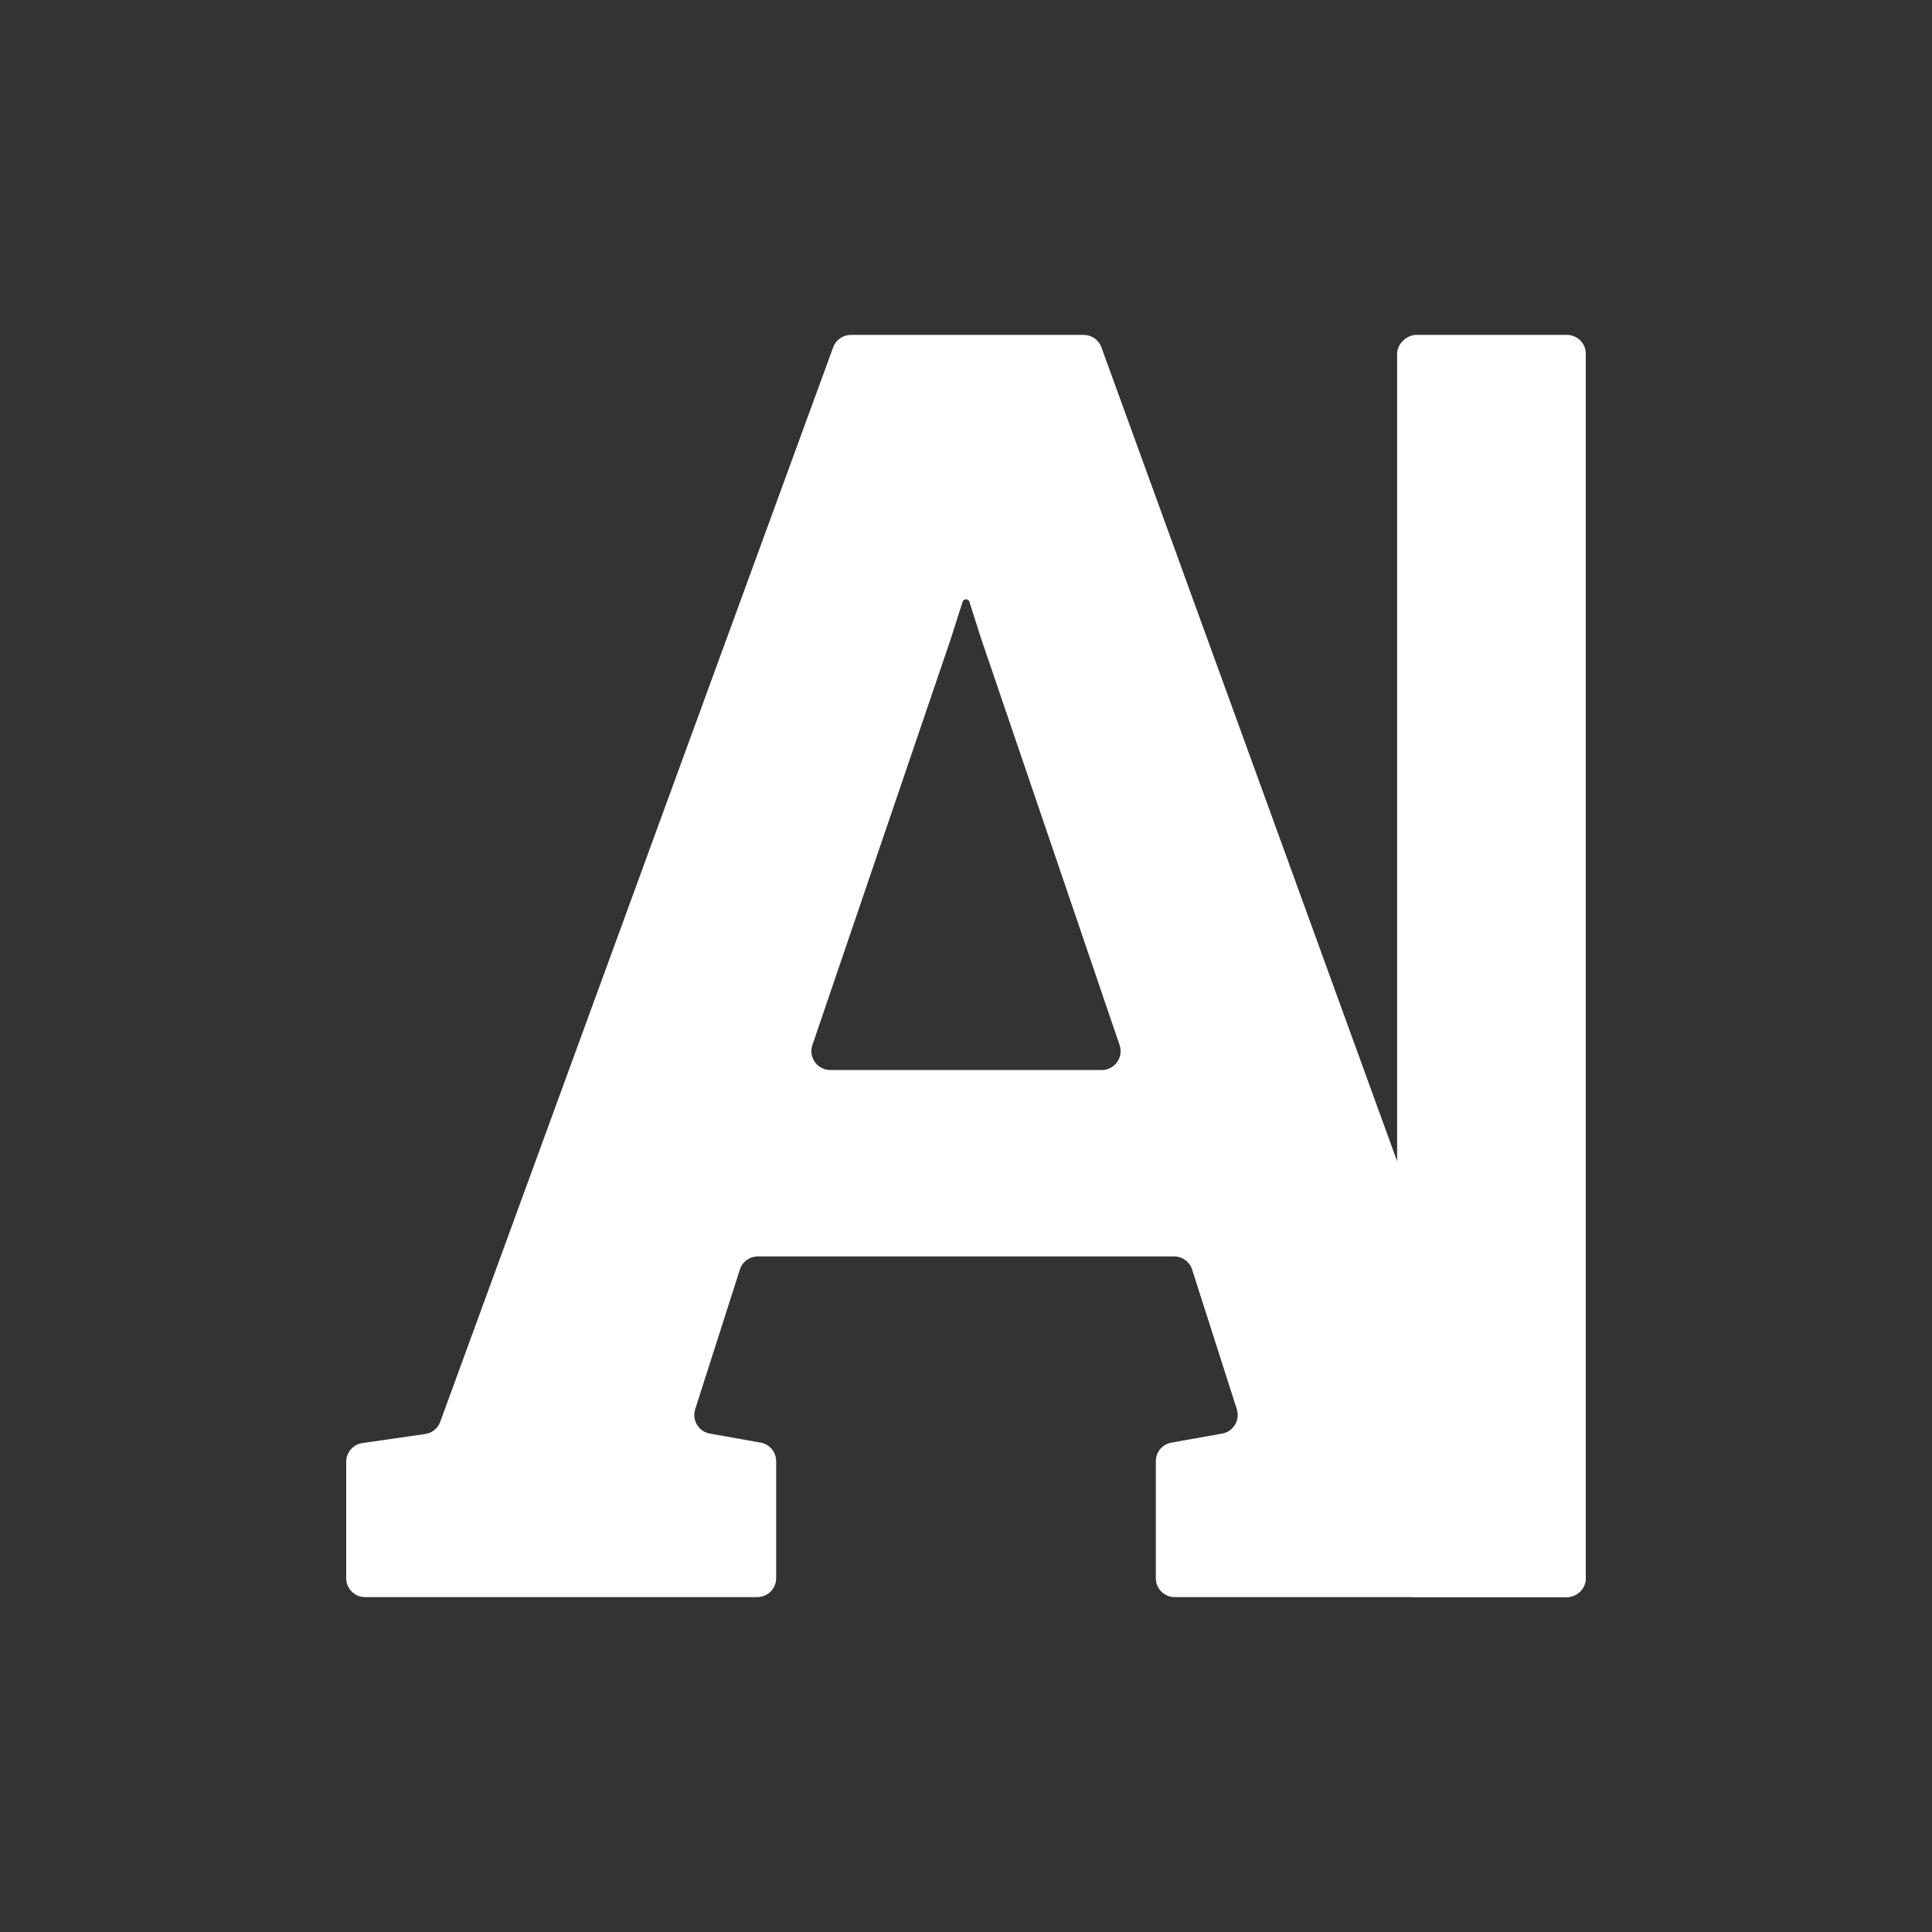
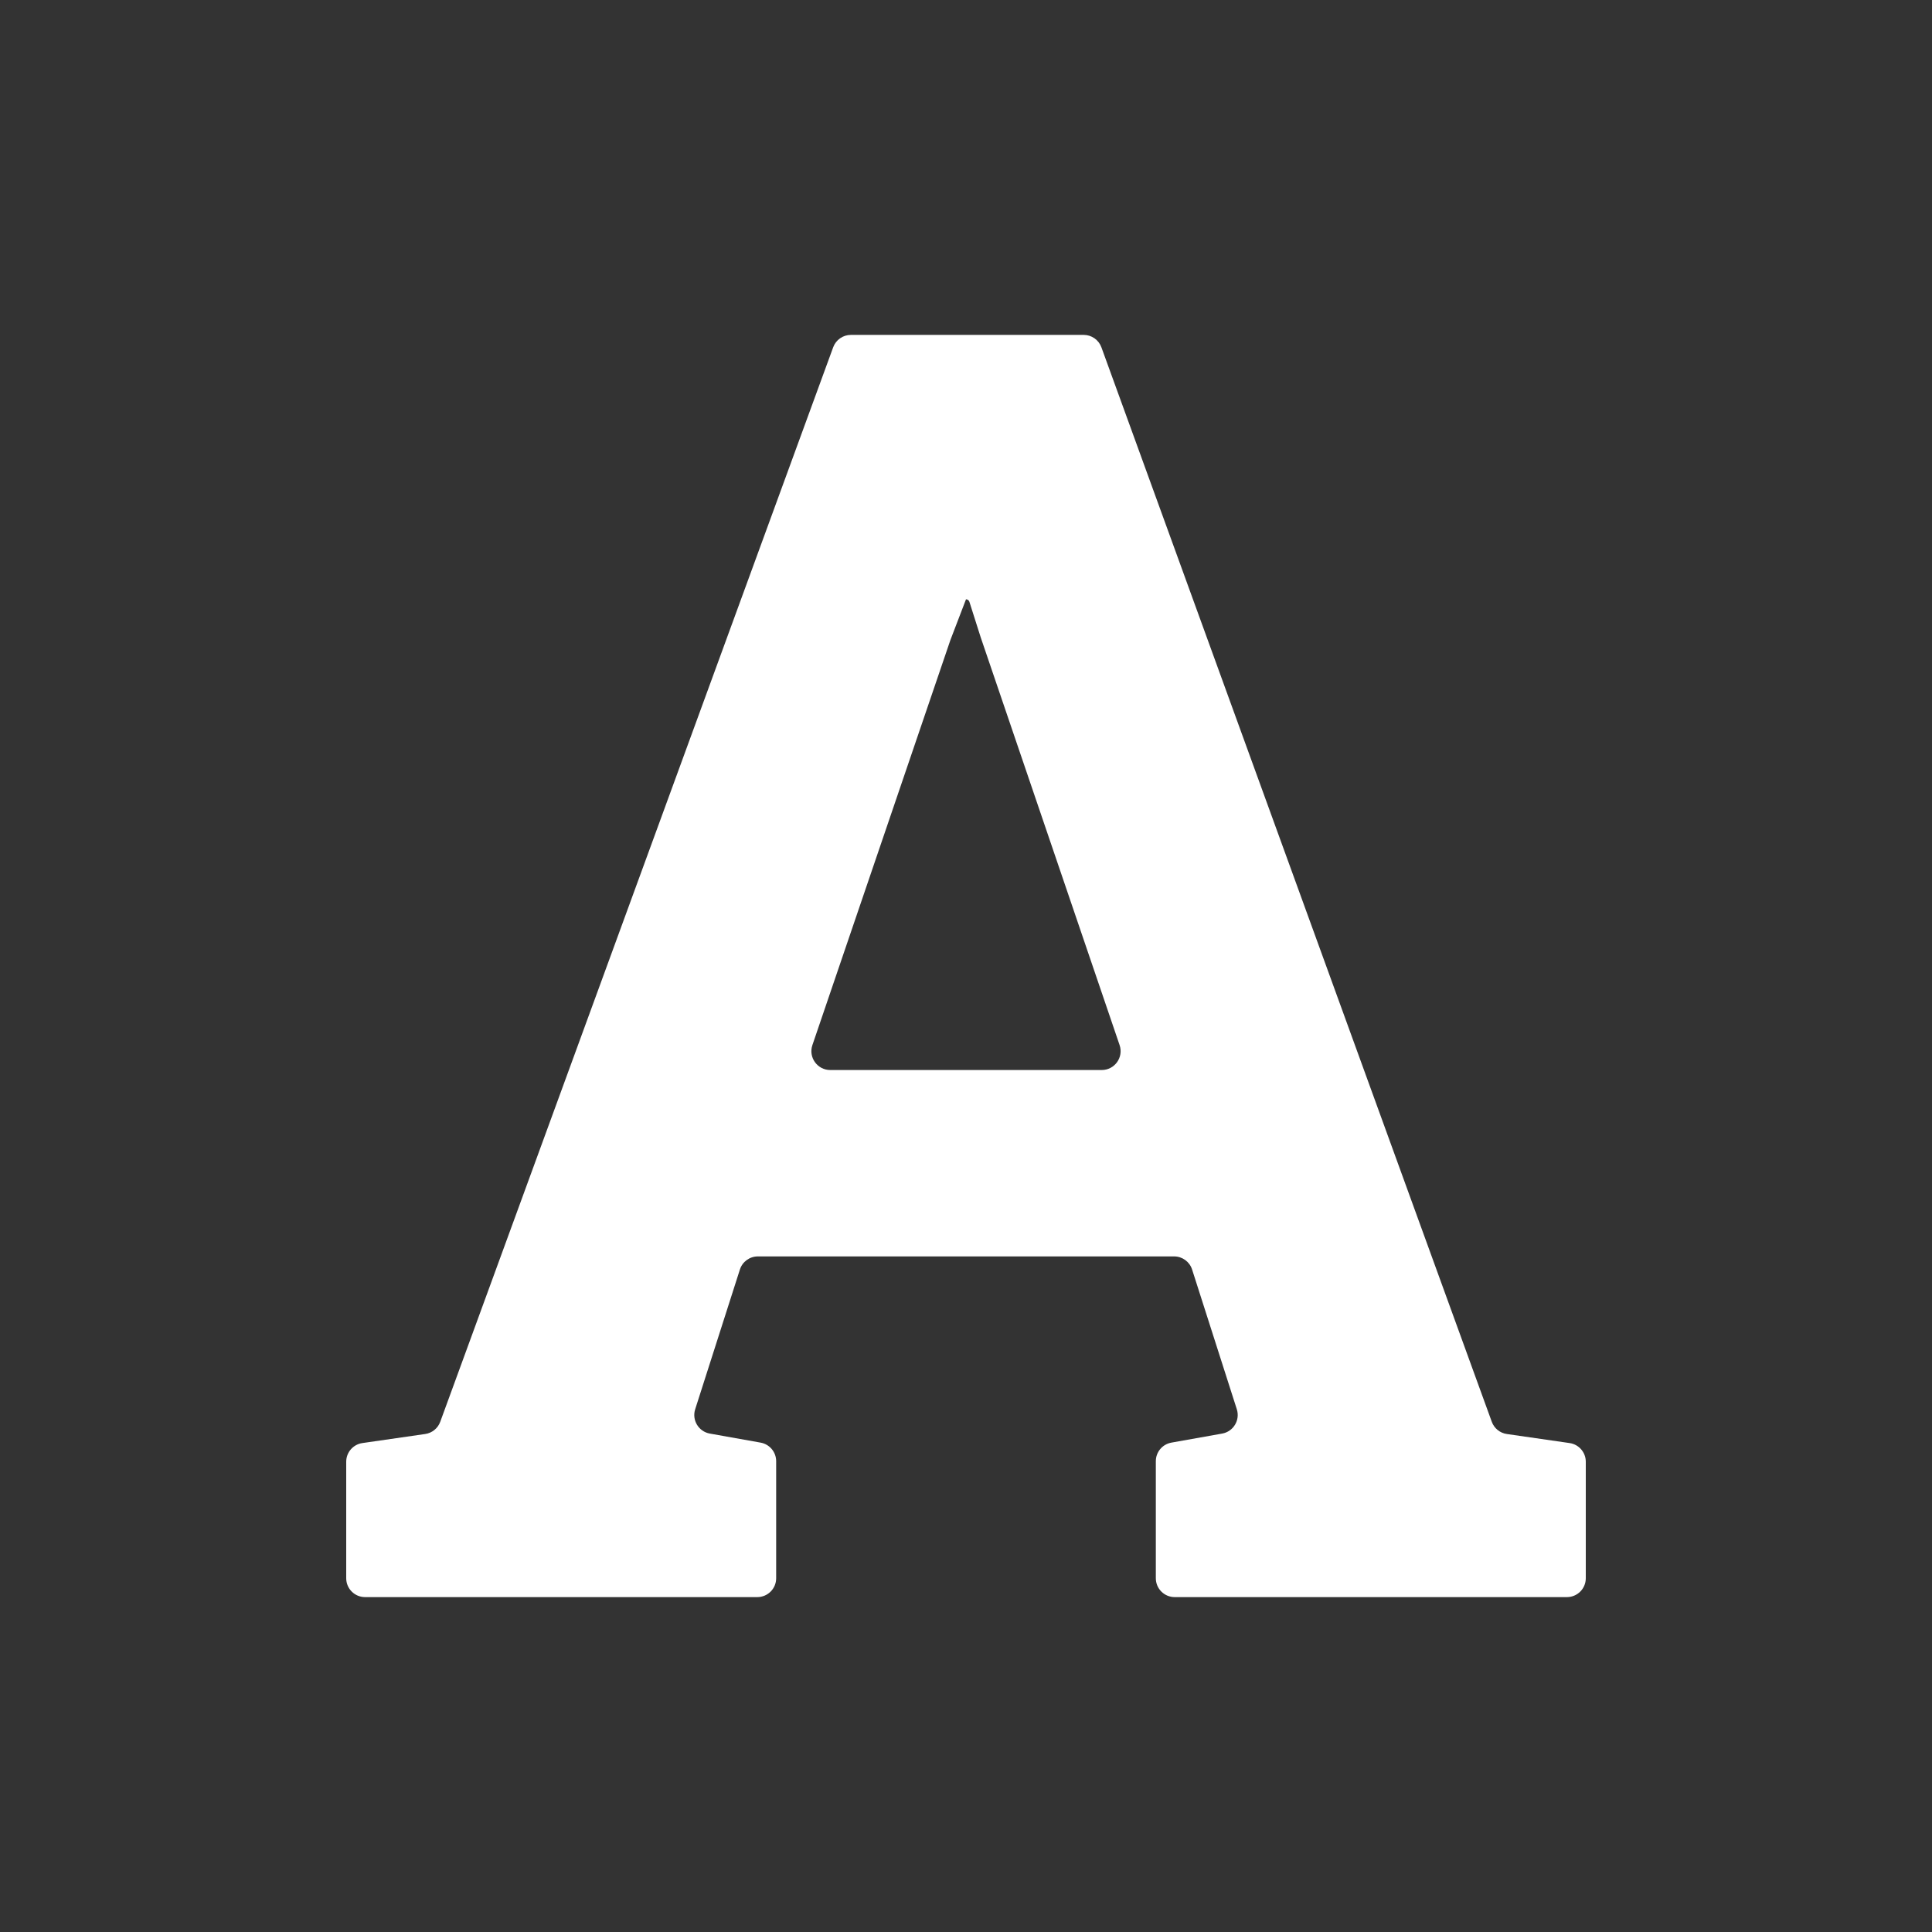
<svg xmlns="http://www.w3.org/2000/svg" width="2048" height="2048" viewBox="0 0 2048 2048" fill="none">
  <rect x="0" y="0" width="2048" height="2048" fill="#333333" stroke="none" />
-   <path d="M387 1693C375.954 1693 367 1684.05 367 1673V1549.5C367 1539.56 374.304 1531.13 384.145 1529.71L450.739 1520.1C458.022 1519.05 464.14 1514.09 466.667 1507.18L883.204 368.131C886.088 360.245 893.59 355 901.987 355H1148.74C1157.15 355 1164.66 360.264 1167.54 368.17L1581.35 1507.14C1583.86 1514.07 1589.99 1519.06 1597.29 1520.11L1663.86 1529.71C1673.7 1531.13 1681 1539.56 1681 1549.5V1673C1681 1684.05 1672.05 1693 1661 1693H1245.24C1234.19 1693 1225.23 1684.05 1225.23 1673V1548.93C1225.23 1539.24 1232.18 1530.94 1241.73 1529.24L1295.54 1519.65C1307.45 1517.53 1314.76 1505.39 1311.08 1493.87L1263.68 1345.76C1261.03 1337.47 1253.33 1331.85 1244.63 1331.85H803.366C794.668 1331.85 786.968 1337.47 784.317 1345.76L736.925 1493.87C733.237 1505.39 740.55 1517.53 752.464 1519.65L806.274 1529.24C815.816 1530.94 822.765 1539.24 822.765 1548.93V1673C822.765 1684.05 813.811 1693 802.765 1693H387ZM861.181 1107.82C856.76 1120.8 866.405 1134.27 880.112 1134.27H1167.89C1181.6 1134.27 1191.24 1120.8 1186.82 1107.83L1039.62 675.716L1027.59 637.91C1027.09 636.345 1025.64 635.282 1024 635.282V635.282C1022.36 635.282 1020.9 636.343 1020.41 637.907L1007.46 678.473L861.181 1107.82Z" fill="white" />
-   <rect x="1481" y="1693" width="1338" height="200" rx="20" transform="rotate(-90 1481 1693)" fill="white" />
+   <path d="M387 1693C375.954 1693 367 1684.05 367 1673V1549.5C367 1539.56 374.304 1531.13 384.145 1529.71L450.739 1520.1C458.022 1519.05 464.14 1514.09 466.667 1507.18L883.204 368.131C886.088 360.245 893.59 355 901.987 355H1148.74C1157.15 355 1164.66 360.264 1167.54 368.17L1581.35 1507.14C1583.86 1514.07 1589.99 1519.06 1597.29 1520.11L1663.86 1529.71C1673.7 1531.13 1681 1539.56 1681 1549.5V1673C1681 1684.05 1672.05 1693 1661 1693H1245.24C1234.19 1693 1225.23 1684.05 1225.23 1673V1548.93C1225.23 1539.24 1232.18 1530.94 1241.73 1529.24L1295.54 1519.65C1307.45 1517.53 1314.76 1505.39 1311.08 1493.87L1263.68 1345.76C1261.03 1337.47 1253.33 1331.85 1244.63 1331.85H803.366C794.668 1331.85 786.968 1337.47 784.317 1345.76L736.925 1493.87C733.237 1505.39 740.55 1517.53 752.464 1519.65L806.274 1529.24C815.816 1530.94 822.765 1539.24 822.765 1548.93V1673C822.765 1684.05 813.811 1693 802.765 1693H387ZM861.181 1107.82C856.76 1120.8 866.405 1134.27 880.112 1134.27H1167.89C1181.6 1134.27 1191.24 1120.8 1186.82 1107.83L1039.62 675.716L1027.59 637.91C1027.09 636.345 1025.64 635.282 1024 635.282V635.282L1007.46 678.473L861.181 1107.82Z" fill="white" />
</svg>